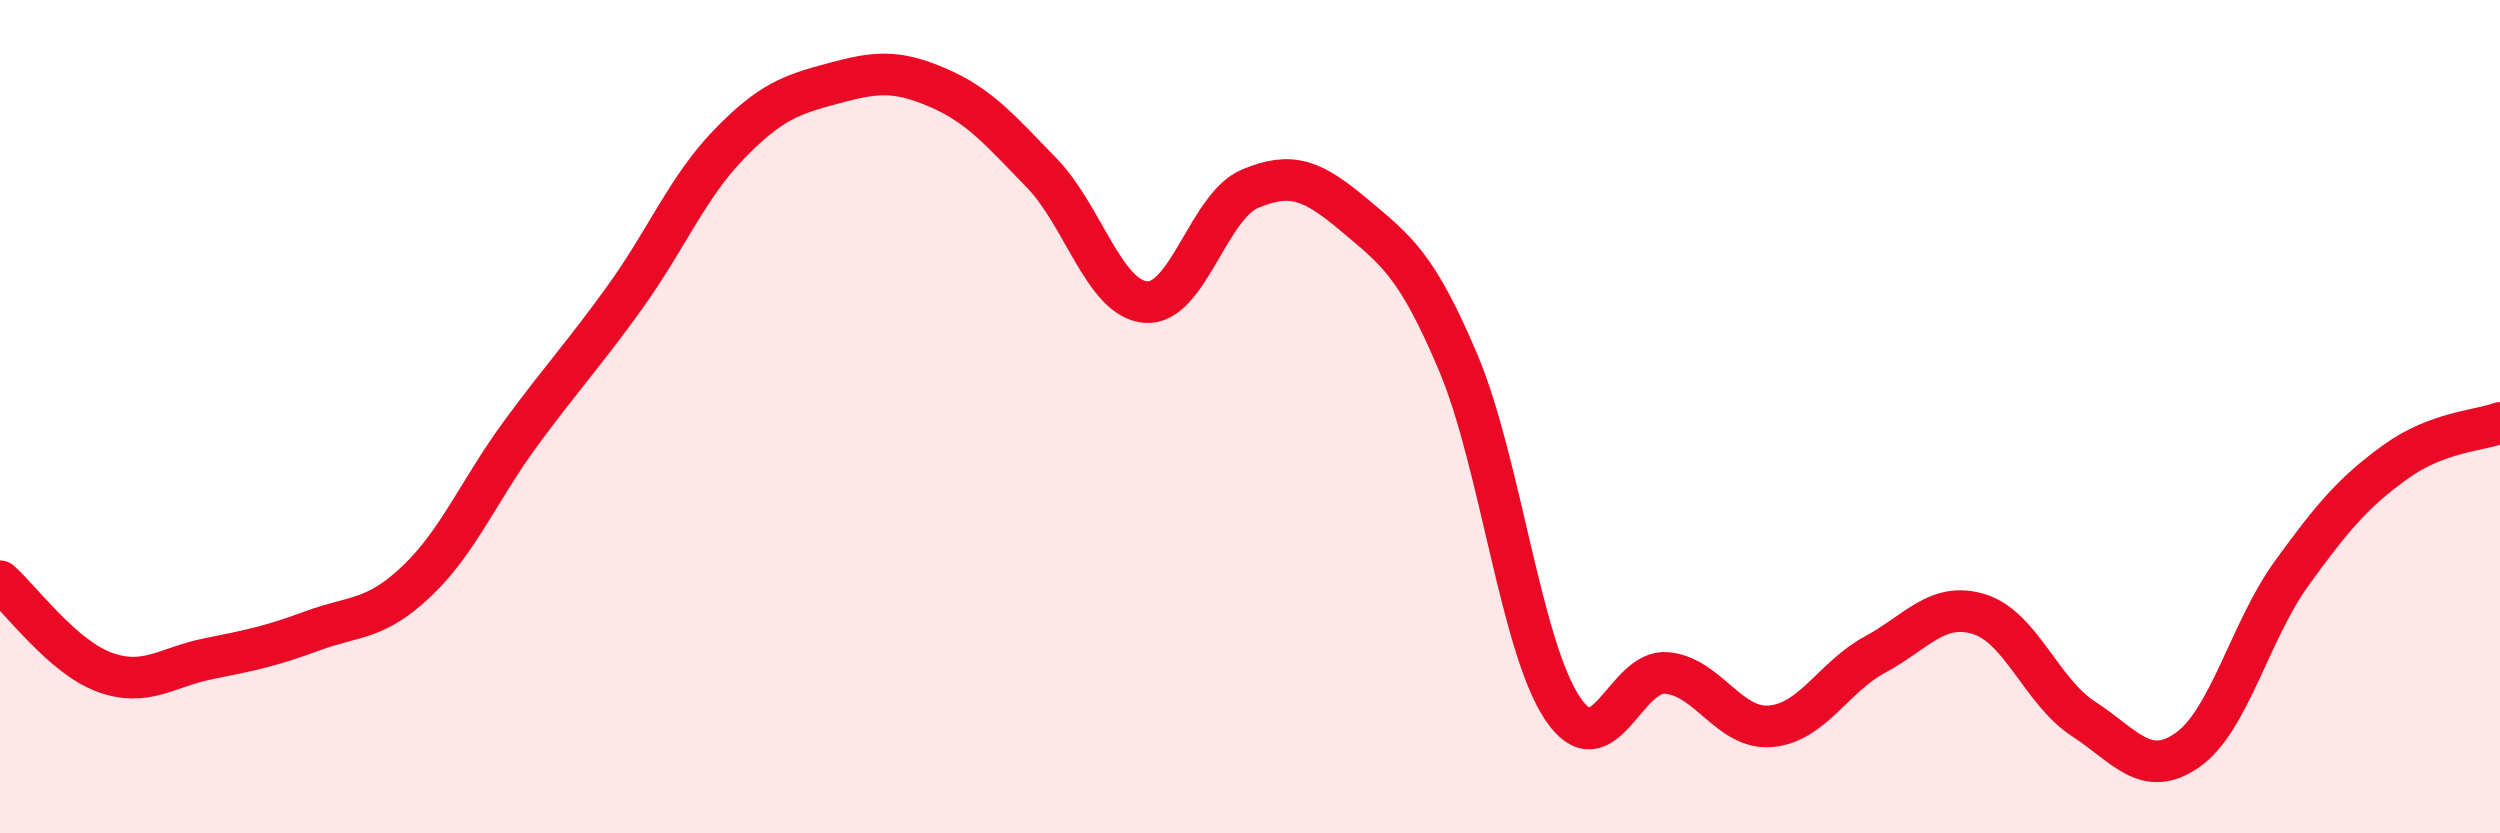
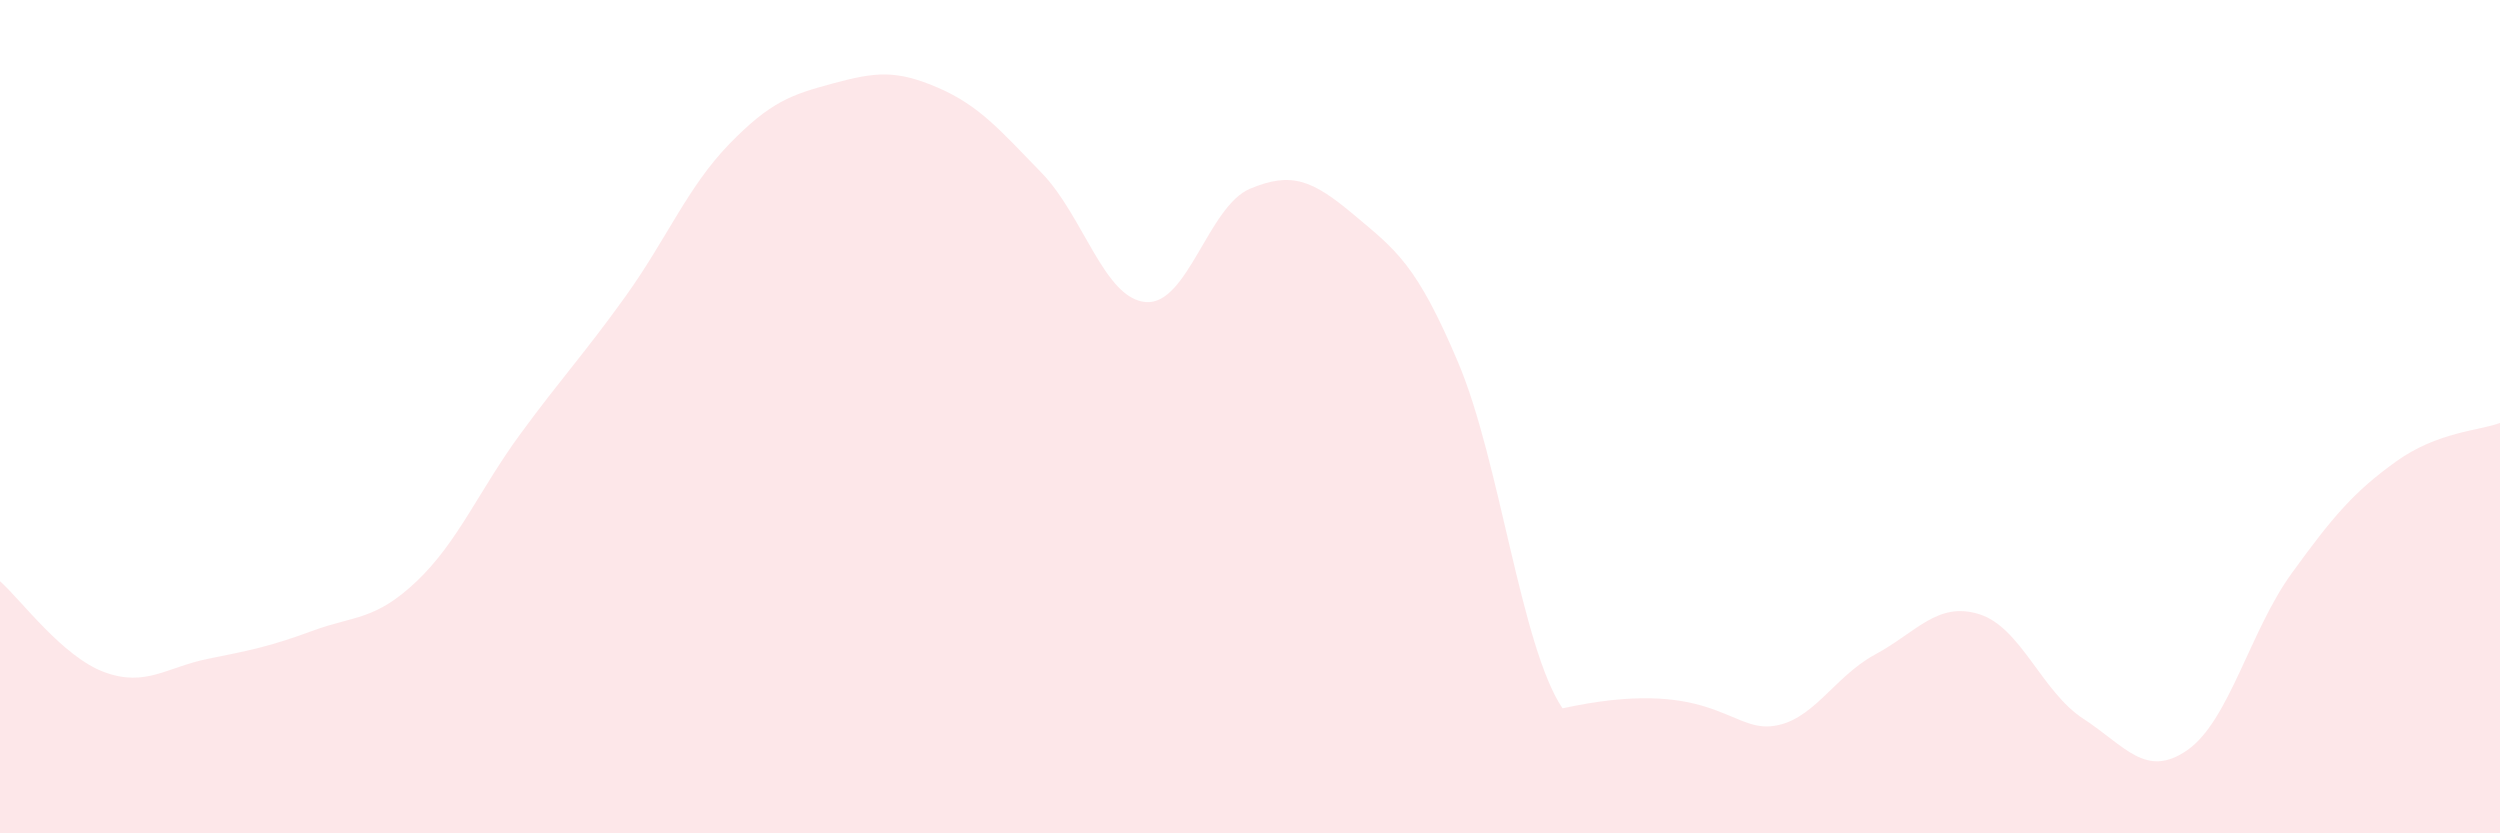
<svg xmlns="http://www.w3.org/2000/svg" width="60" height="20" viewBox="0 0 60 20">
-   <path d="M 0,13.95 C 0.5,14.39 1.5,15.76 2.5,16.13 C 3.5,16.5 4,16.01 5,15.81 C 6,15.61 6.5,15.51 7.5,15.14 C 8.5,14.77 9,14.9 10,13.95 C 11,13 11.5,11.76 12.5,10.4 C 13.5,9.04 14,8.52 15,7.13 C 16,5.74 16.5,4.49 17.5,3.46 C 18.5,2.43 19,2.27 20,2 C 21,1.73 21.5,1.67 22.5,2.1 C 23.5,2.53 24,3.12 25,4.15 C 26,5.18 26.5,7.17 27.5,7.25 C 28.5,7.33 29,4.95 30,4.53 C 31,4.11 31.5,4.32 32.5,5.16 C 33.5,6 34,6.34 35,8.71 C 36,11.08 36.5,15.51 37.5,17 C 38.5,18.49 39,16.06 40,16.15 C 41,16.24 41.5,17.52 42.5,17.43 C 43.5,17.34 44,16.25 45,15.71 C 46,15.17 46.5,14.43 47.5,14.74 C 48.5,15.05 49,16.6 50,17.25 C 51,17.9 51.5,18.7 52.5,18 C 53.5,17.3 54,15.14 55,13.76 C 56,12.38 56.5,11.8 57.5,11.08 C 58.5,10.36 59.5,10.34 60,10.15L60 20L0 20Z" fill="#EB0A25" opacity="0.1" stroke-linecap="round" stroke-linejoin="round" />
-   <path d="M 0,13.95 C 0.5,14.39 1.5,15.76 2.5,16.13 C 3.5,16.5 4,16.01 5,15.81 C 6,15.61 6.5,15.51 7.5,15.14 C 8.5,14.77 9,14.9 10,13.95 C 11,13 11.5,11.76 12.5,10.4 C 13.5,9.04 14,8.52 15,7.13 C 16,5.74 16.5,4.49 17.5,3.46 C 18.5,2.43 19,2.27 20,2 C 21,1.73 21.5,1.67 22.5,2.1 C 23.5,2.53 24,3.12 25,4.15 C 26,5.18 26.5,7.17 27.5,7.25 C 28.5,7.33 29,4.95 30,4.53 C 31,4.11 31.5,4.32 32.5,5.16 C 33.5,6 34,6.34 35,8.71 C 36,11.08 36.5,15.51 37.5,17 C 38.5,18.49 39,16.06 40,16.15 C 41,16.24 41.5,17.52 42.5,17.43 C 43.5,17.34 44,16.25 45,15.71 C 46,15.17 46.5,14.43 47.5,14.74 C 48.5,15.05 49,16.6 50,17.25 C 51,17.9 51.5,18.7 52.5,18 C 53.5,17.3 54,15.14 55,13.76 C 56,12.38 56.5,11.8 57.5,11.08 C 58.5,10.36 59.5,10.34 60,10.15" stroke="#EB0A25" stroke-width="1" fill="none" stroke-linecap="round" stroke-linejoin="round" />
+   <path d="M 0,13.95 C 0.5,14.39 1.5,15.76 2.5,16.13 C 3.5,16.5 4,16.01 5,15.81 C 6,15.61 6.5,15.51 7.5,15.14 C 8.5,14.77 9,14.9 10,13.95 C 11,13 11.5,11.76 12.5,10.4 C 13.5,9.04 14,8.52 15,7.13 C 16,5.74 16.5,4.49 17.5,3.46 C 18.5,2.43 19,2.27 20,2 C 21,1.73 21.5,1.67 22.5,2.1 C 23.5,2.53 24,3.12 25,4.15 C 26,5.18 26.5,7.17 27.5,7.25 C 28.5,7.33 29,4.95 30,4.53 C 31,4.11 31.5,4.32 32.5,5.16 C 33.5,6 34,6.34 35,8.71 C 36,11.08 36.5,15.51 37.5,17 C 41,16.24 41.5,17.52 42.5,17.43 C 43.5,17.34 44,16.25 45,15.71 C 46,15.17 46.5,14.43 47.5,14.74 C 48.5,15.05 49,16.6 50,17.25 C 51,17.9 51.5,18.7 52.5,18 C 53.5,17.3 54,15.14 55,13.76 C 56,12.38 56.5,11.8 57.5,11.08 C 58.5,10.36 59.5,10.34 60,10.15L60 20L0 20Z" fill="#EB0A25" opacity="0.1" stroke-linecap="round" stroke-linejoin="round" />
</svg>